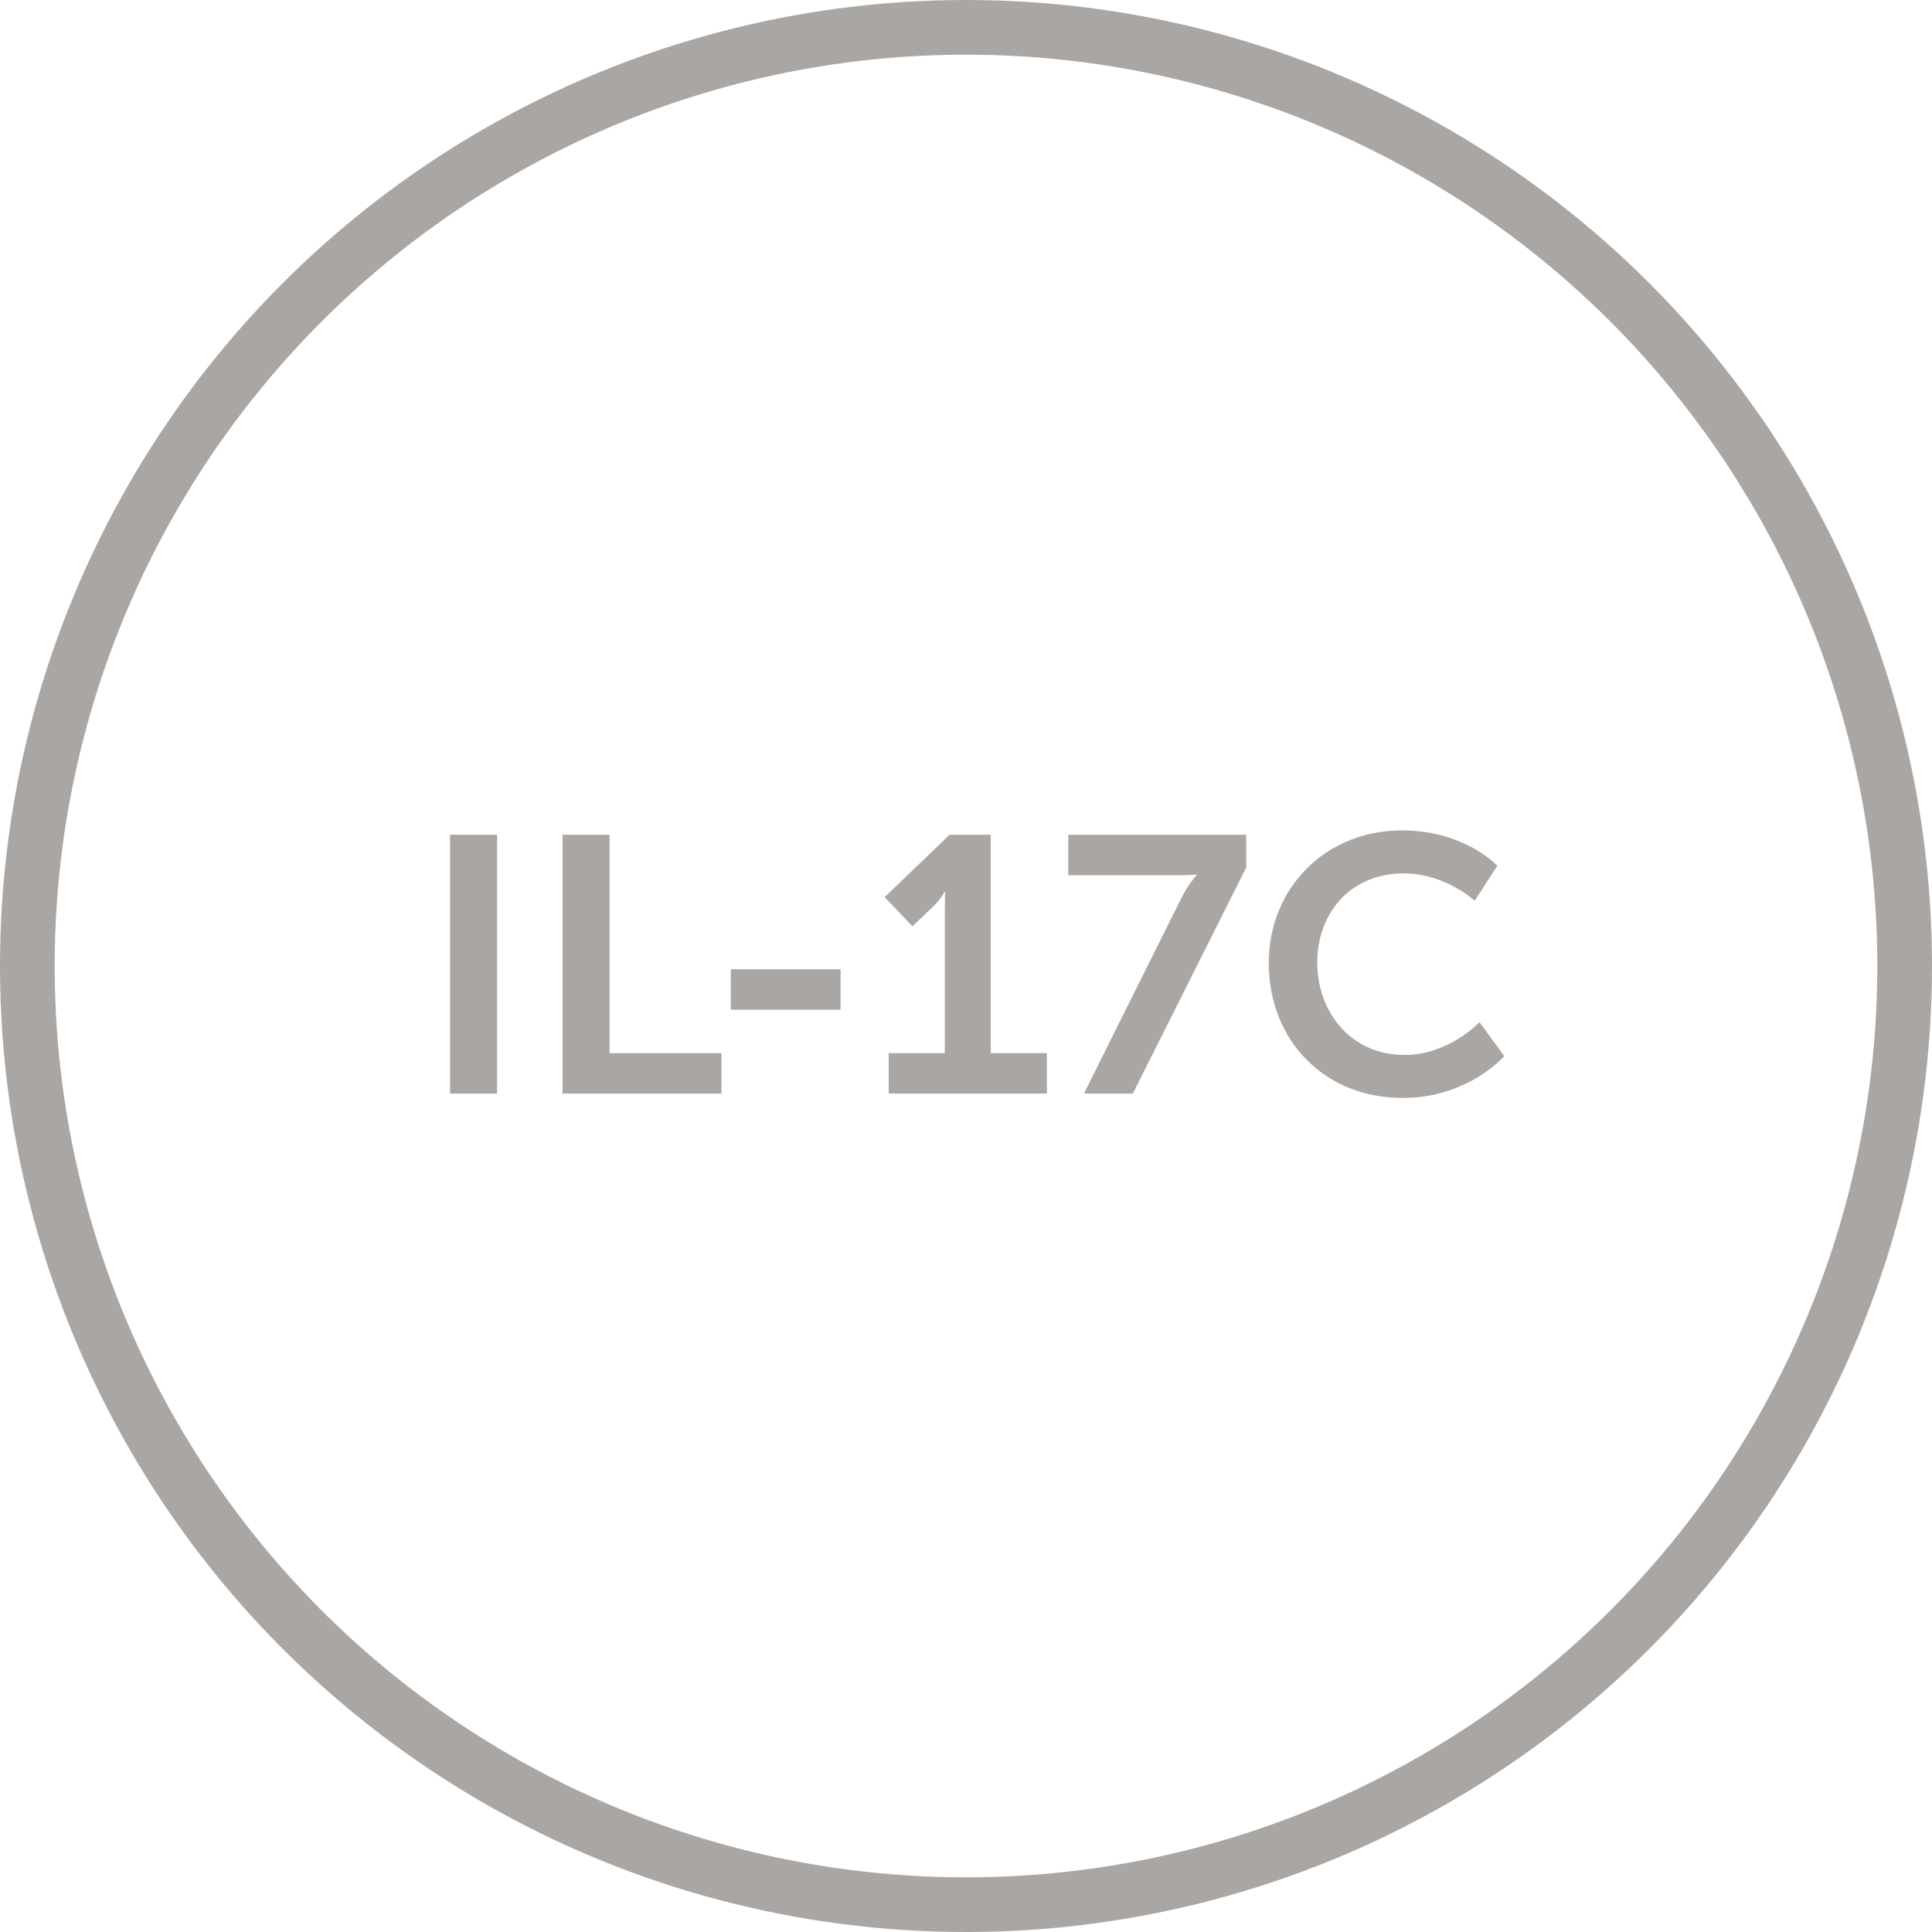
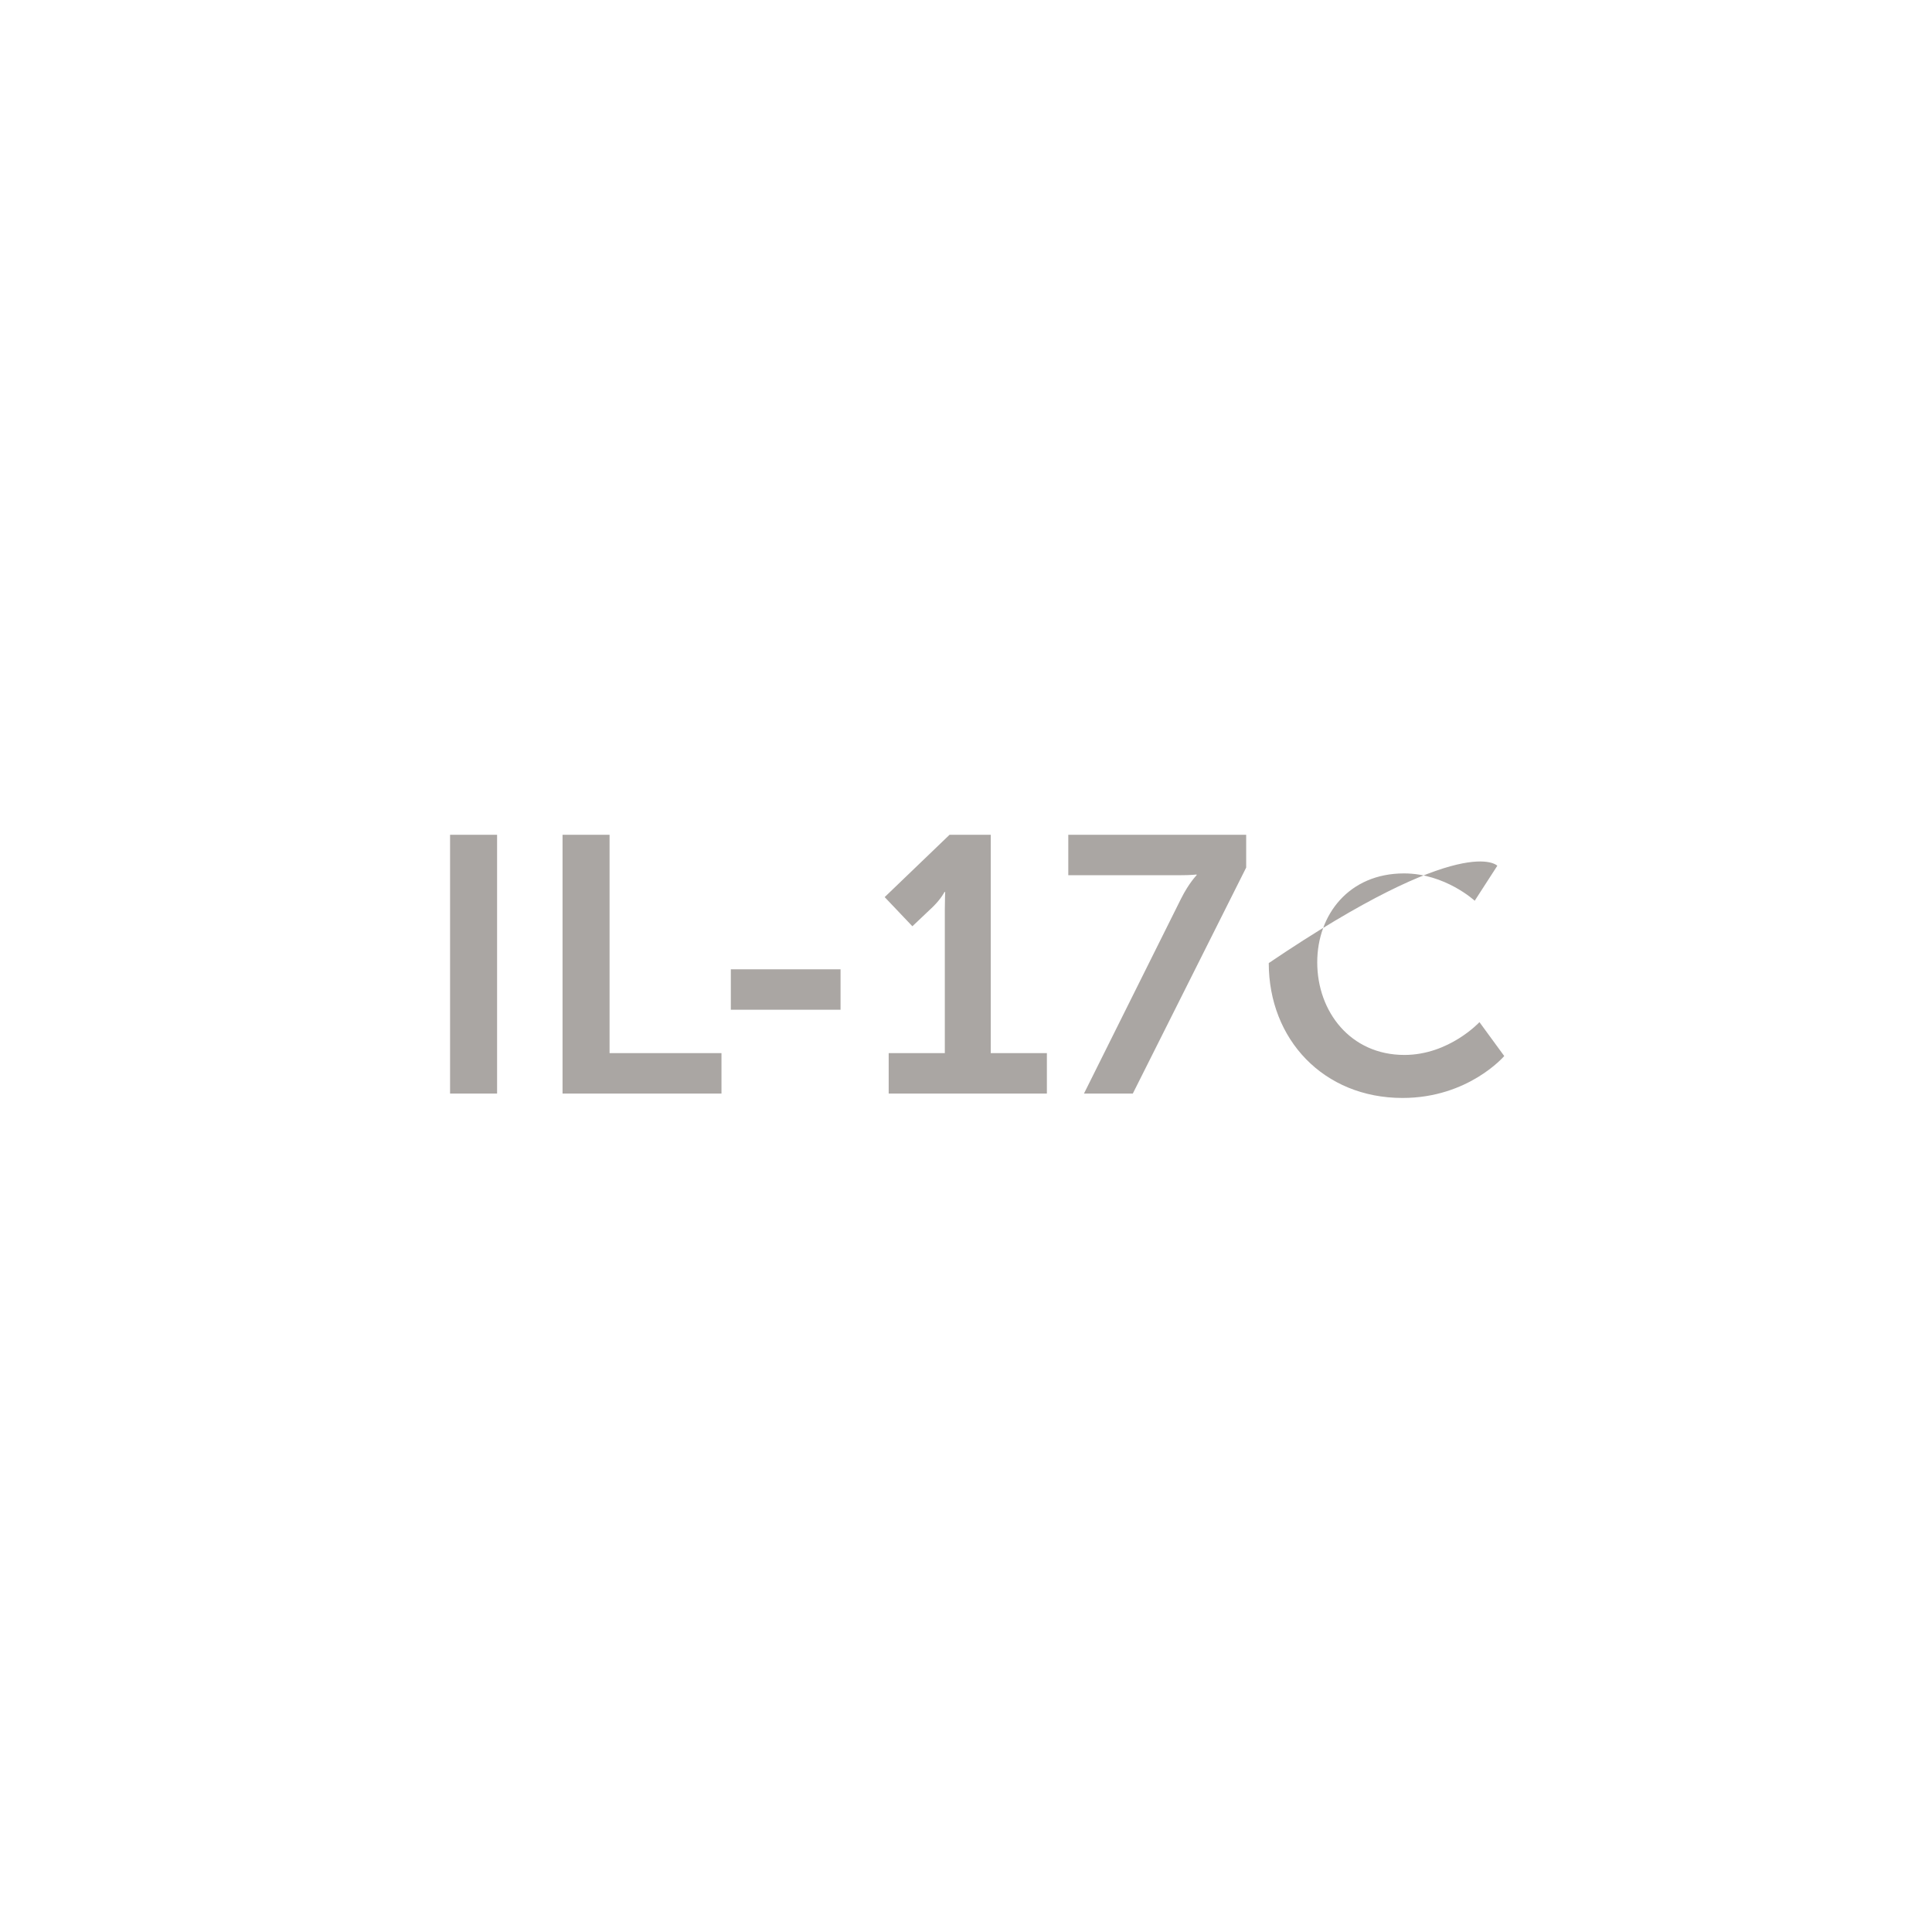
<svg xmlns="http://www.w3.org/2000/svg" width="106" height="106" viewBox="0 0 106 106" fill="none">
-   <circle cx="53" cy="53" r="51.5" stroke="#AAA6A3" stroke-width="3" />
-   <path d="M24.693 60V45.8H27.273V60H24.693ZM30.864 60V45.8H33.444V57.78H39.584V60H30.864ZM40.097 55.4V53.18H46.117V55.4H40.097ZM48.758 60V57.78H51.838V49.9C51.838 49.42 51.858 48.94 51.858 48.94H51.818C51.818 48.94 51.658 49.28 51.198 49.74L50.058 50.82L48.538 49.22L52.098 45.8H54.358V57.78H57.438V60H48.758ZM59.472 60L64.792 49.32C65.232 48.44 65.652 48.02 65.652 48.02V47.98C65.652 47.98 65.372 48.02 64.672 48.02H58.612V45.8H68.372V47.6L62.152 60H59.472ZM69.611 52.84C69.611 48.72 72.731 45.56 76.911 45.56C80.371 45.56 82.151 47.5 82.151 47.5L80.911 49.42C80.911 49.42 79.291 47.92 77.031 47.92C74.031 47.92 72.271 50.16 72.271 52.8C72.271 55.5 74.091 57.88 77.051 57.88C79.511 57.88 81.171 56.08 81.171 56.08L82.531 57.94C82.531 57.94 80.571 60.24 76.951 60.24C72.611 60.24 69.611 57.02 69.611 52.84Z" fill="#AAA6A3" />
+   <path d="M24.693 60V45.8H27.273V60H24.693ZM30.864 60V45.8H33.444V57.78H39.584V60H30.864ZM40.097 55.4V53.18H46.117V55.4H40.097ZM48.758 60V57.78H51.838V49.9C51.838 49.42 51.858 48.94 51.858 48.94H51.818C51.818 48.94 51.658 49.28 51.198 49.74L50.058 50.82L48.538 49.22L52.098 45.8H54.358V57.78H57.438V60H48.758ZM59.472 60L64.792 49.32C65.232 48.44 65.652 48.02 65.652 48.02V47.98C65.652 47.98 65.372 48.02 64.672 48.02H58.612V45.8H68.372V47.6L62.152 60H59.472ZM69.611 52.84C80.371 45.56 82.151 47.5 82.151 47.5L80.911 49.42C80.911 49.42 79.291 47.92 77.031 47.92C74.031 47.92 72.271 50.16 72.271 52.8C72.271 55.5 74.091 57.88 77.051 57.88C79.511 57.88 81.171 56.08 81.171 56.08L82.531 57.94C82.531 57.94 80.571 60.24 76.951 60.24C72.611 60.24 69.611 57.02 69.611 52.84Z" fill="#AAA6A3" />
</svg>